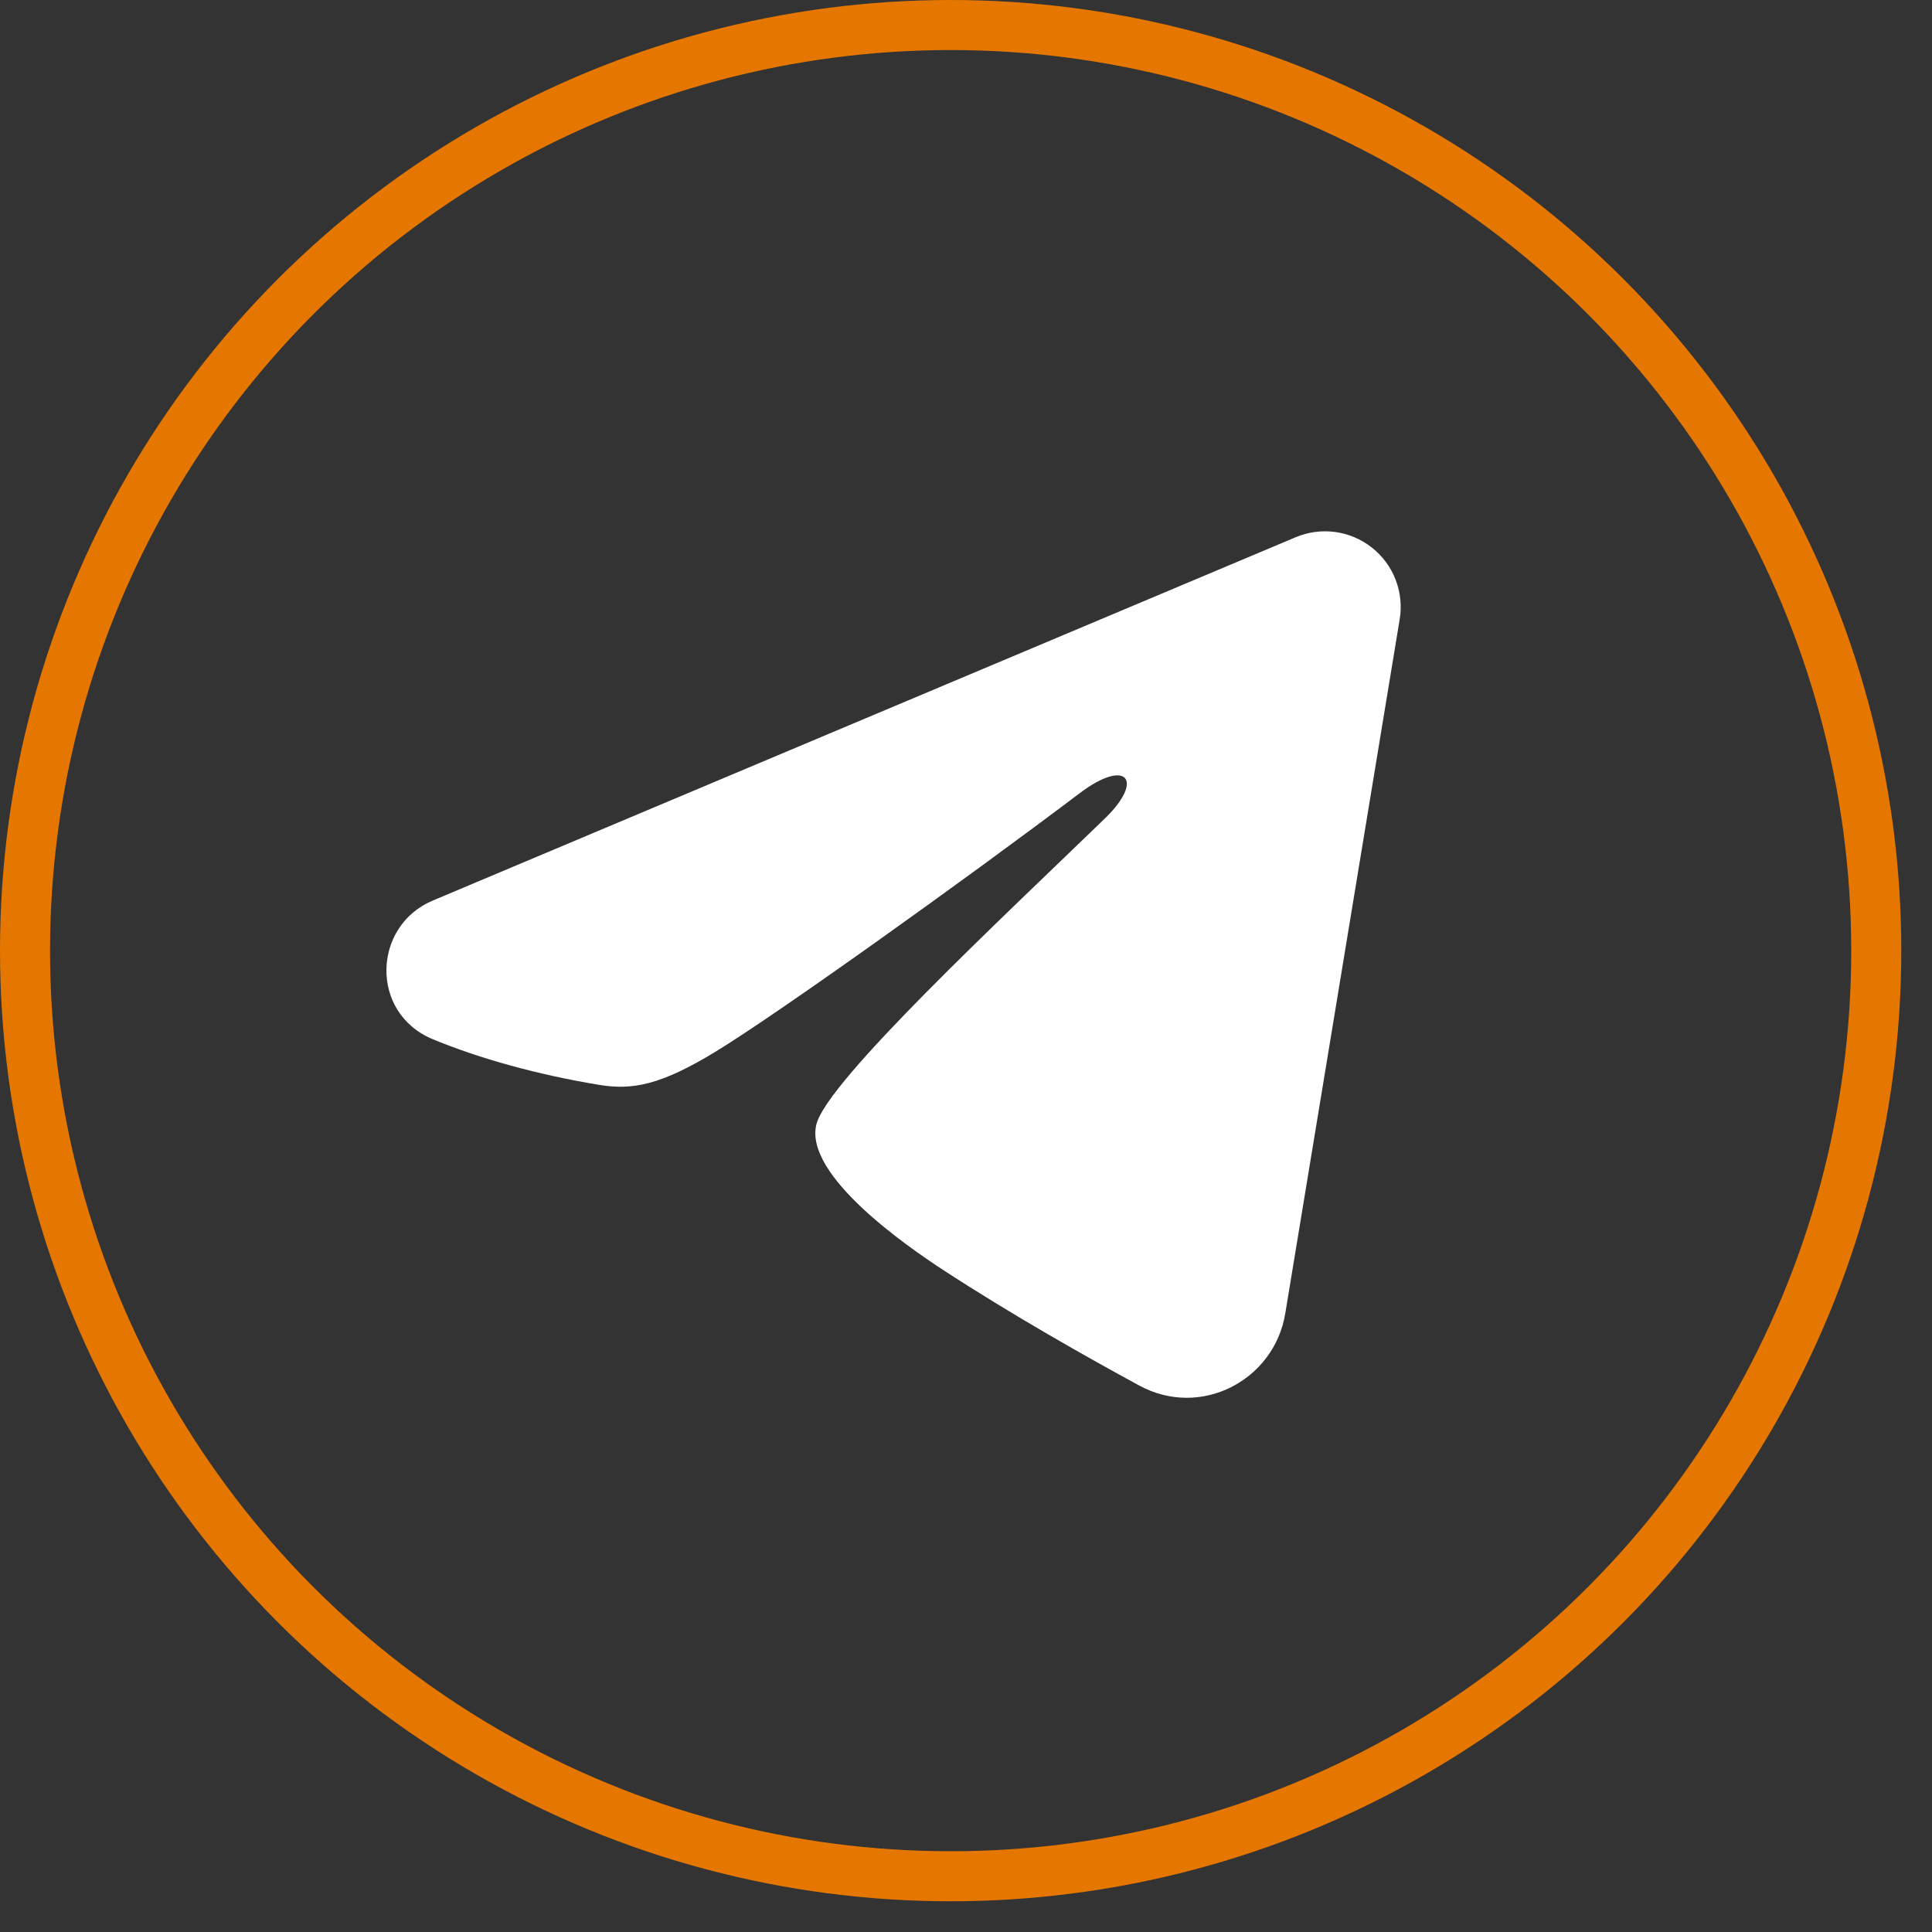
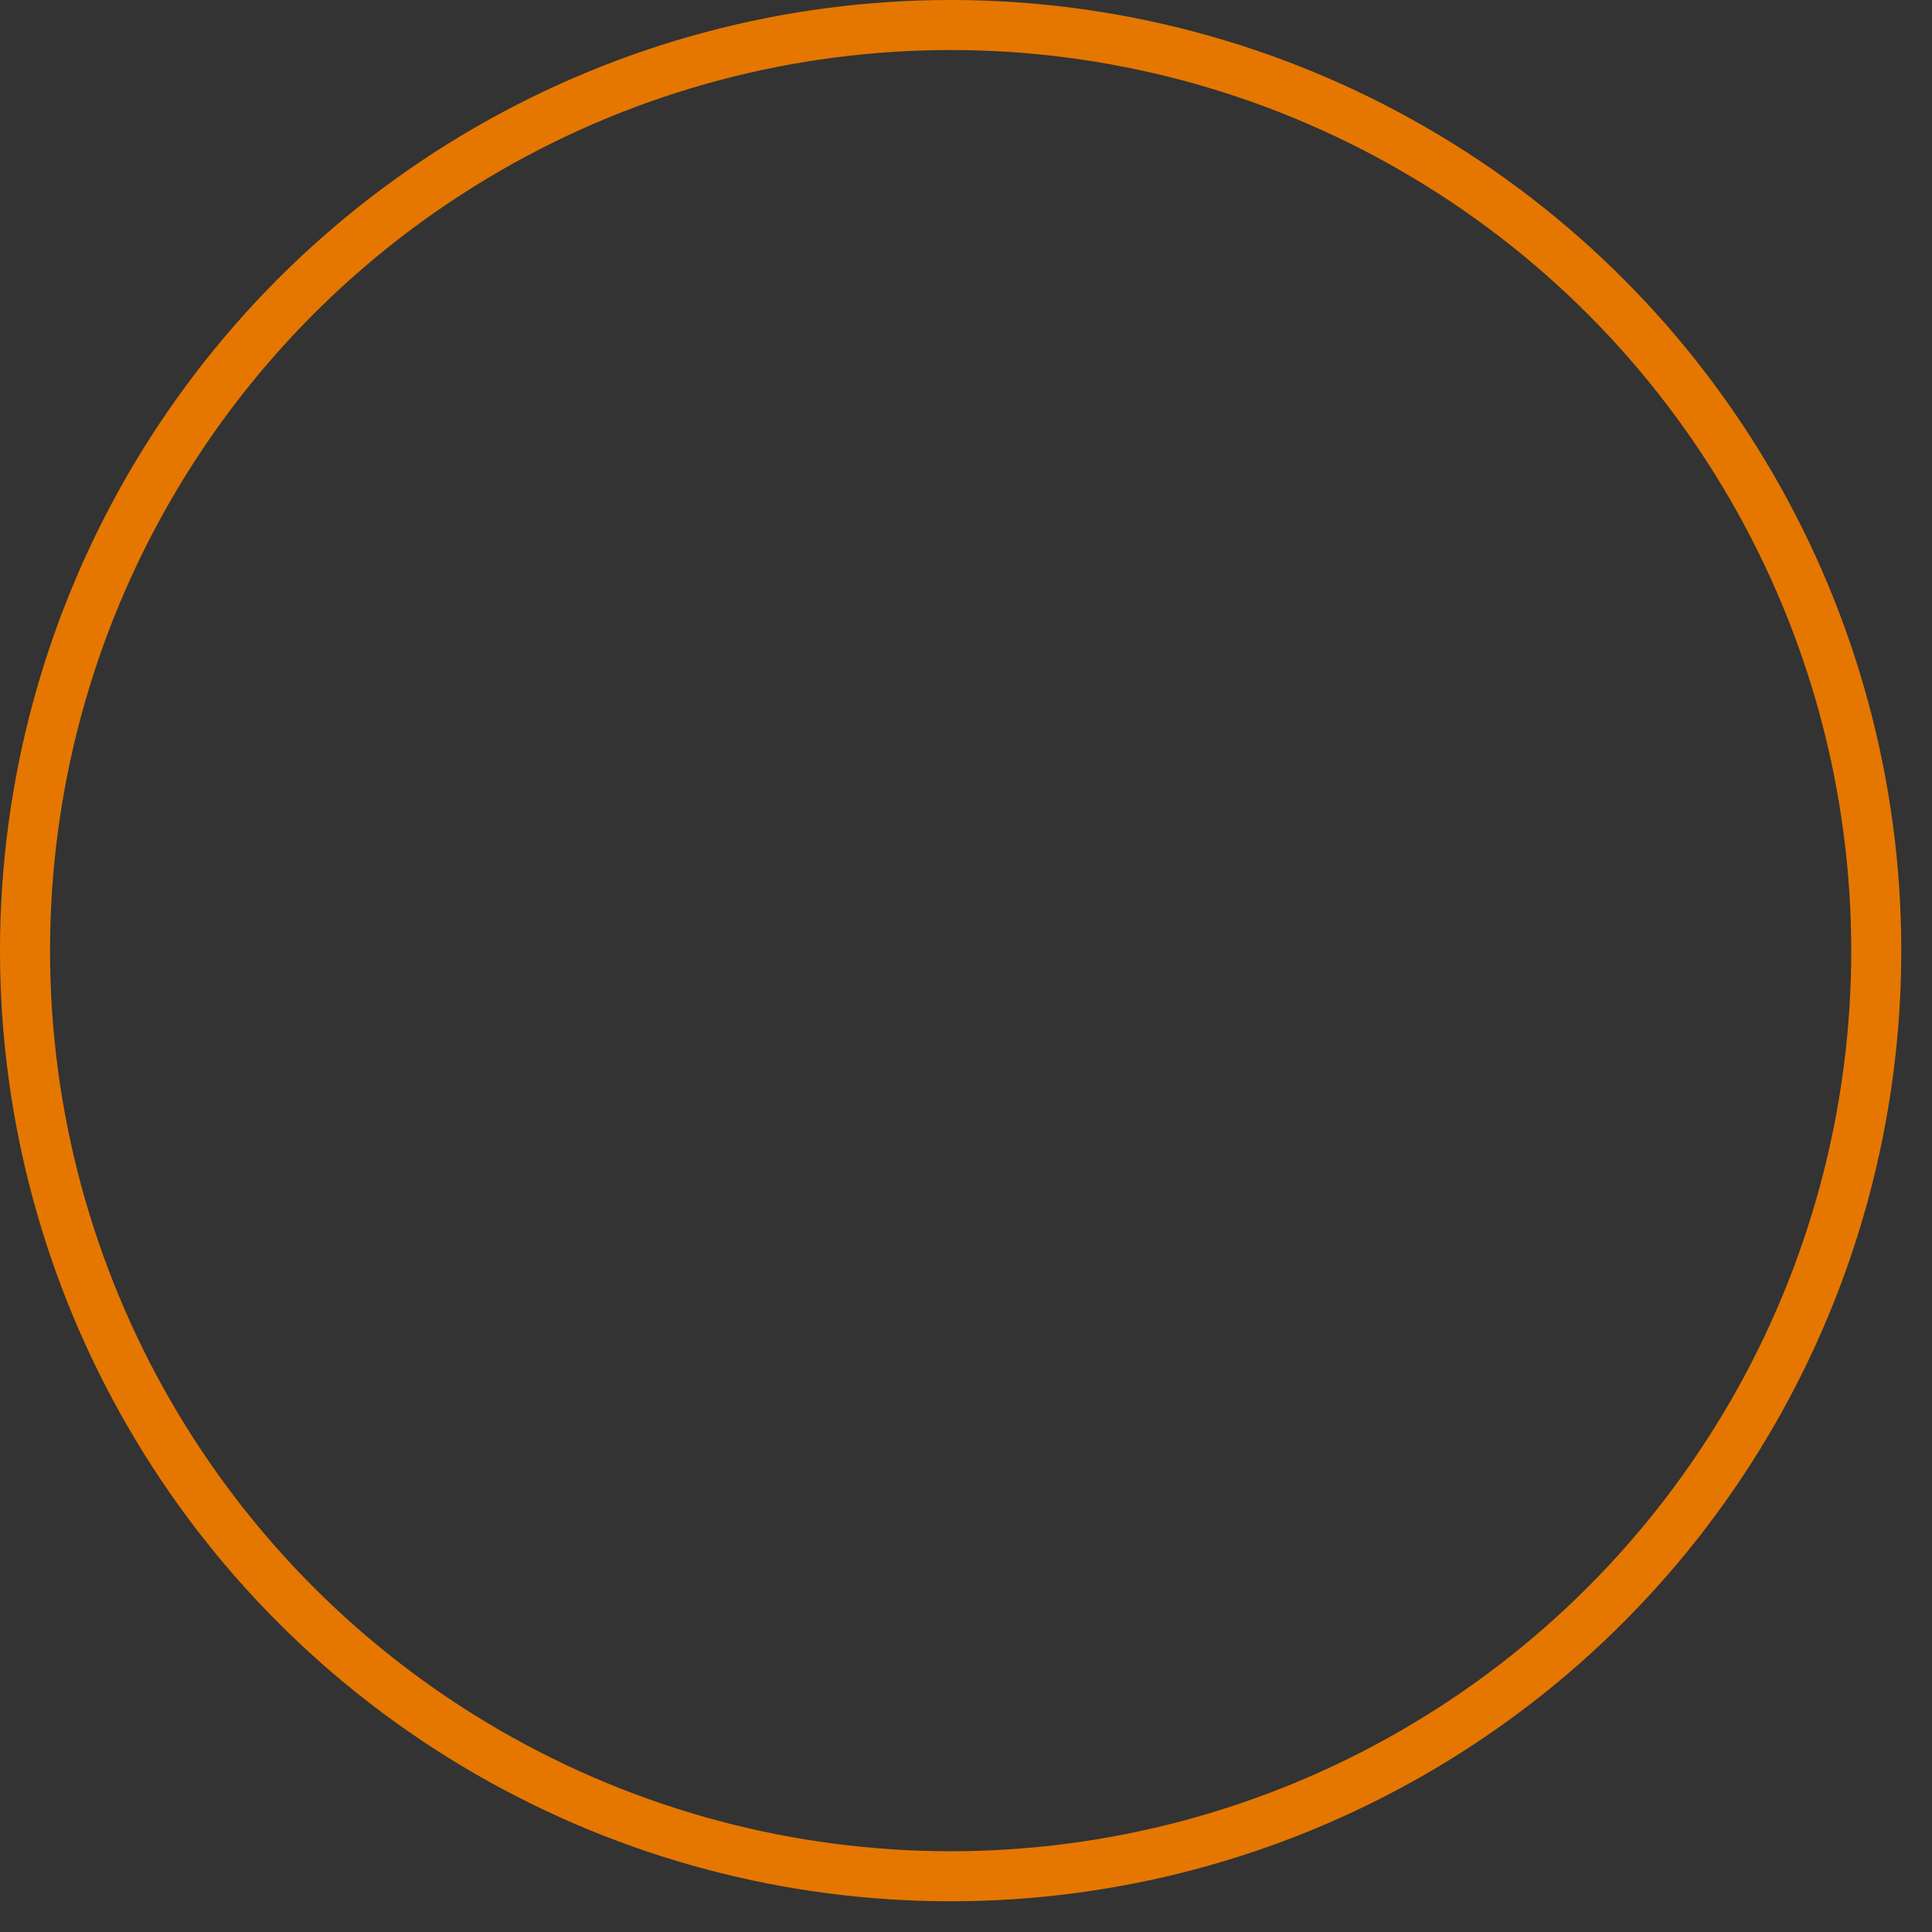
<svg xmlns="http://www.w3.org/2000/svg" width="40" height="40" viewBox="0 0 40 40" fill="none">
  <rect x="0" y="0" width="40" height="40" fill="#333333" stroke="none" />
  <circle cx="19.682" cy="19.682" r="19.164" stroke="#E57700" stroke-width="1.036" />
-   <path fill-rule="evenodd" clip-rule="evenodd" d="M26.825 11.123C27.083 11.014 27.366 10.977 27.643 11.014C27.921 11.052 28.183 11.163 28.403 11.337C28.623 11.51 28.793 11.739 28.894 12.001C28.995 12.262 29.025 12.545 28.979 12.822L26.61 27.195C26.38 28.582 24.858 29.377 23.587 28.686C22.523 28.109 20.943 27.218 19.522 26.29C18.812 25.825 16.636 24.336 16.903 23.276C17.133 22.37 20.79 18.966 22.879 16.942C23.7 16.147 23.326 15.689 22.357 16.42C19.952 18.236 16.09 20.997 14.813 21.775C13.687 22.46 13.1 22.577 12.398 22.46C11.117 22.247 9.929 21.917 8.959 21.515C7.649 20.971 7.713 19.17 8.958 18.646L26.825 11.123Z" fill="white" />
</svg>